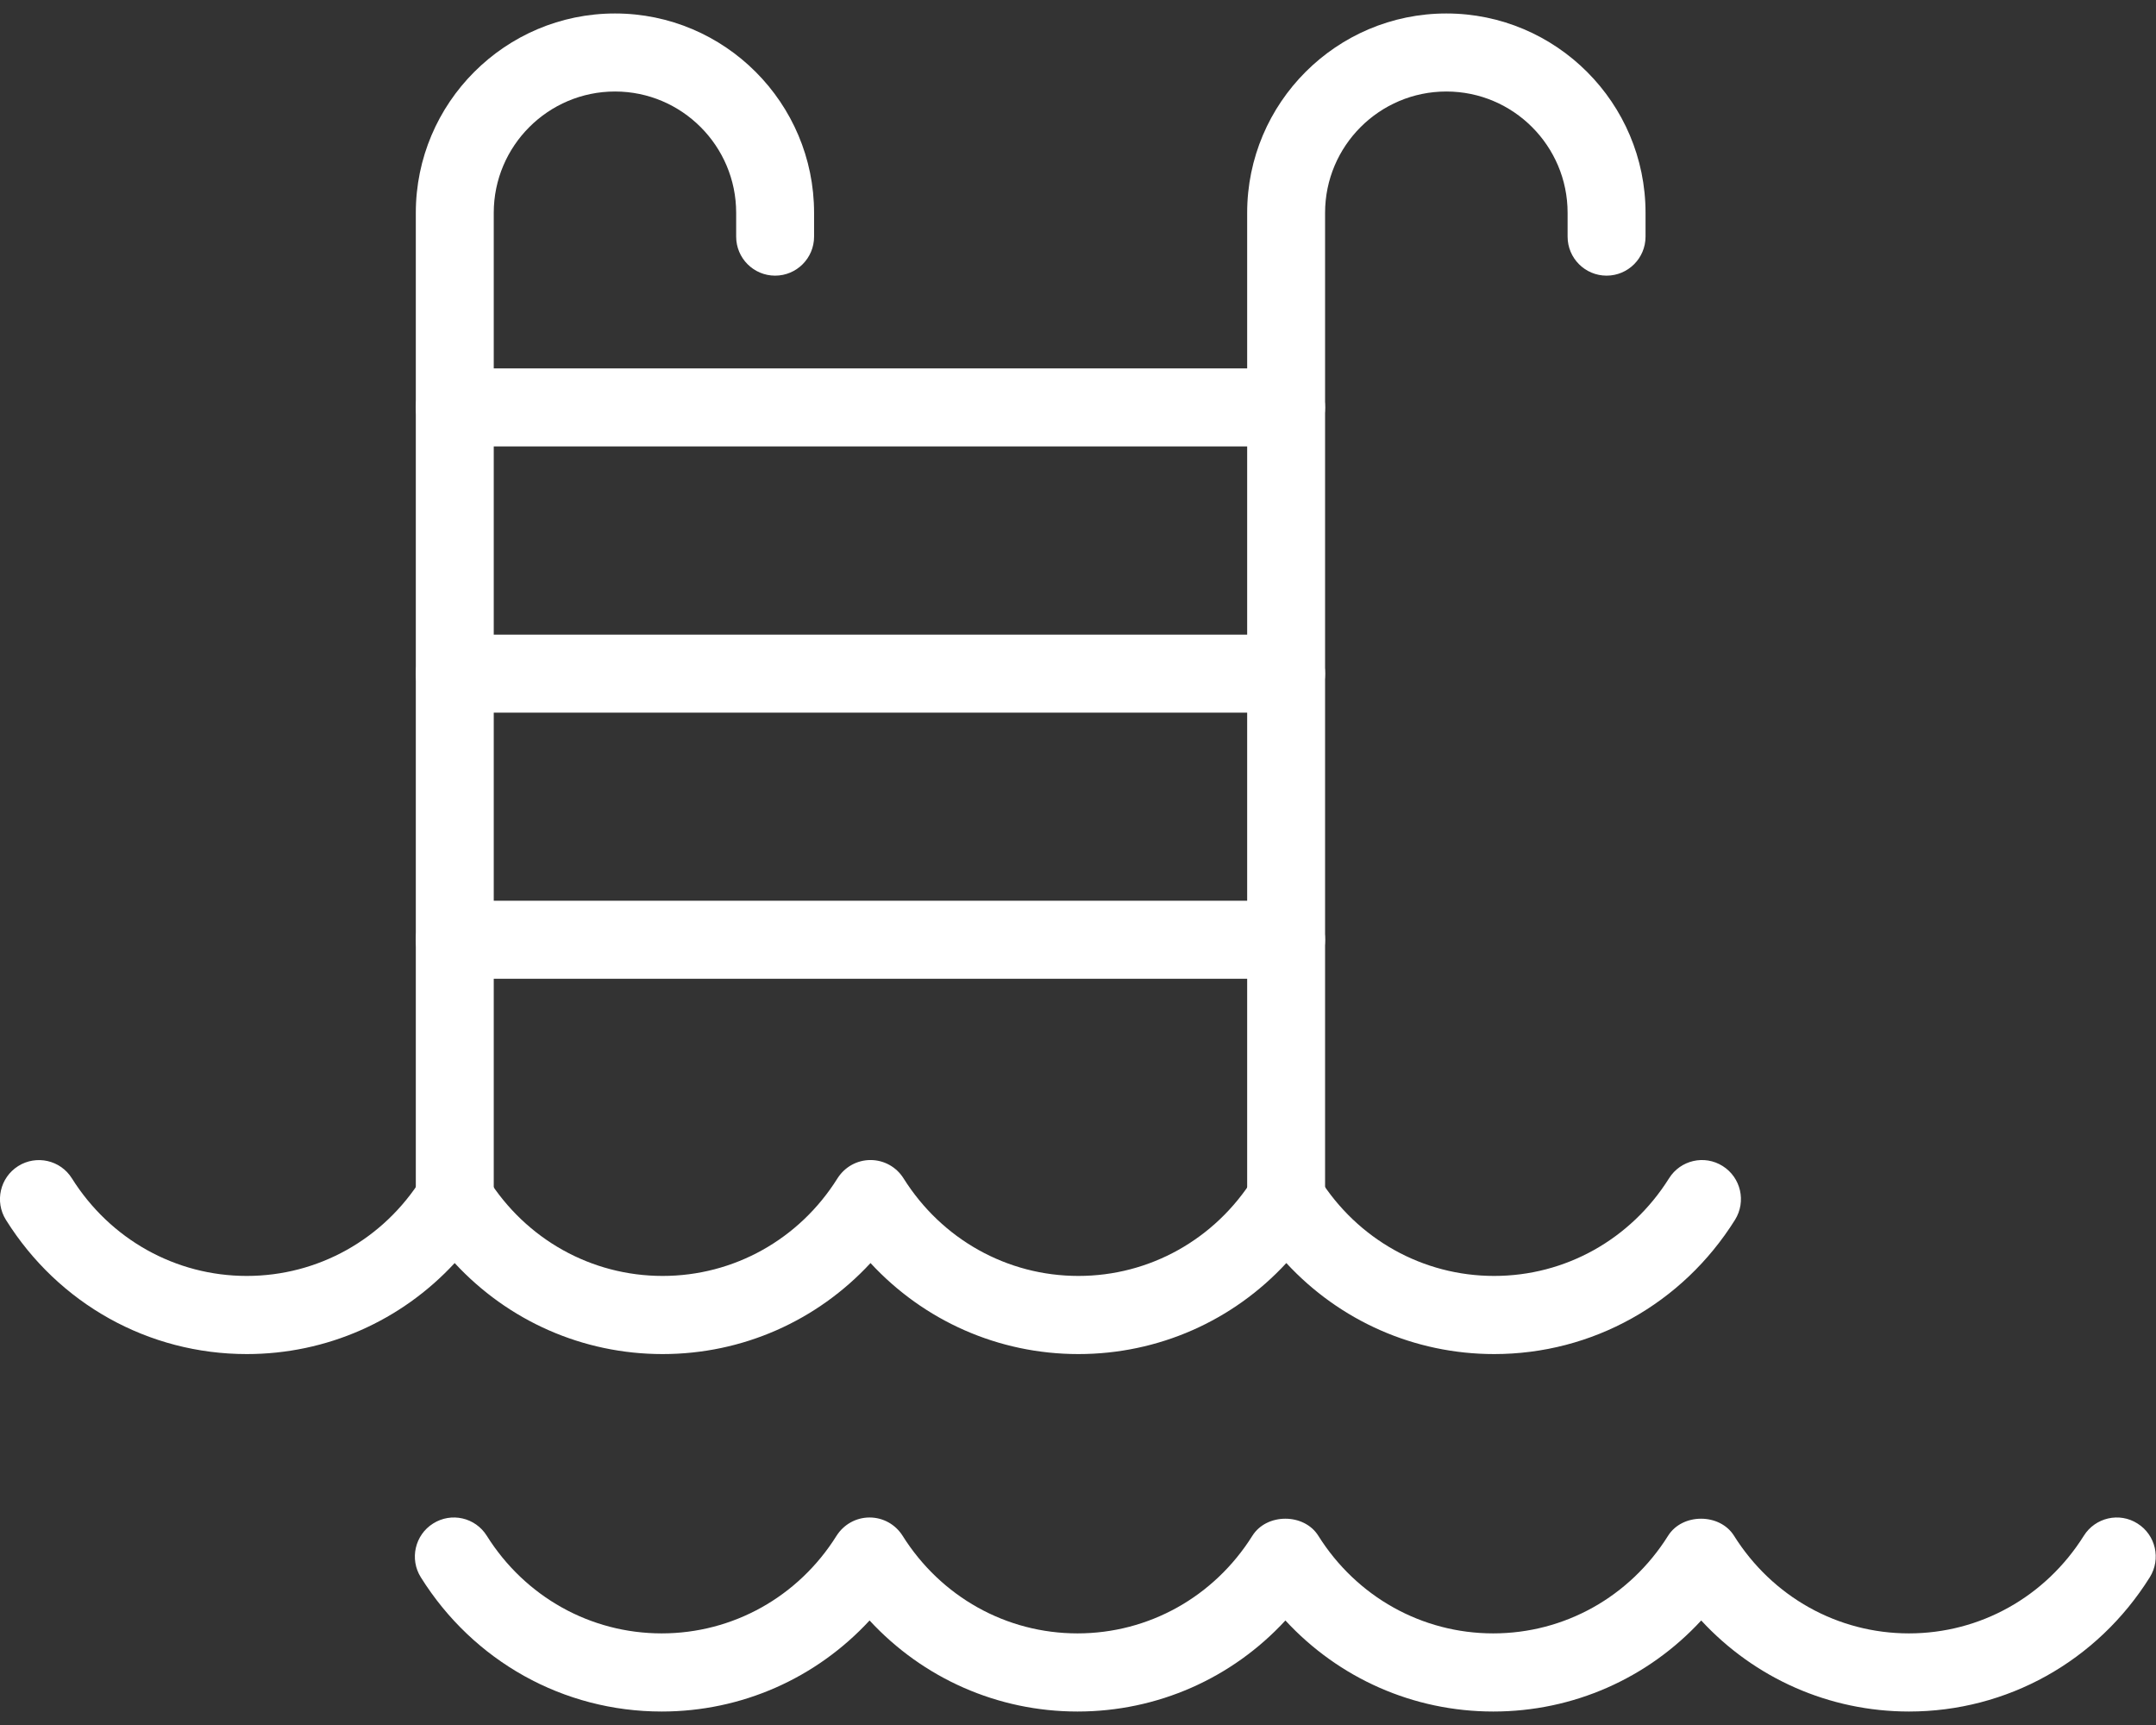
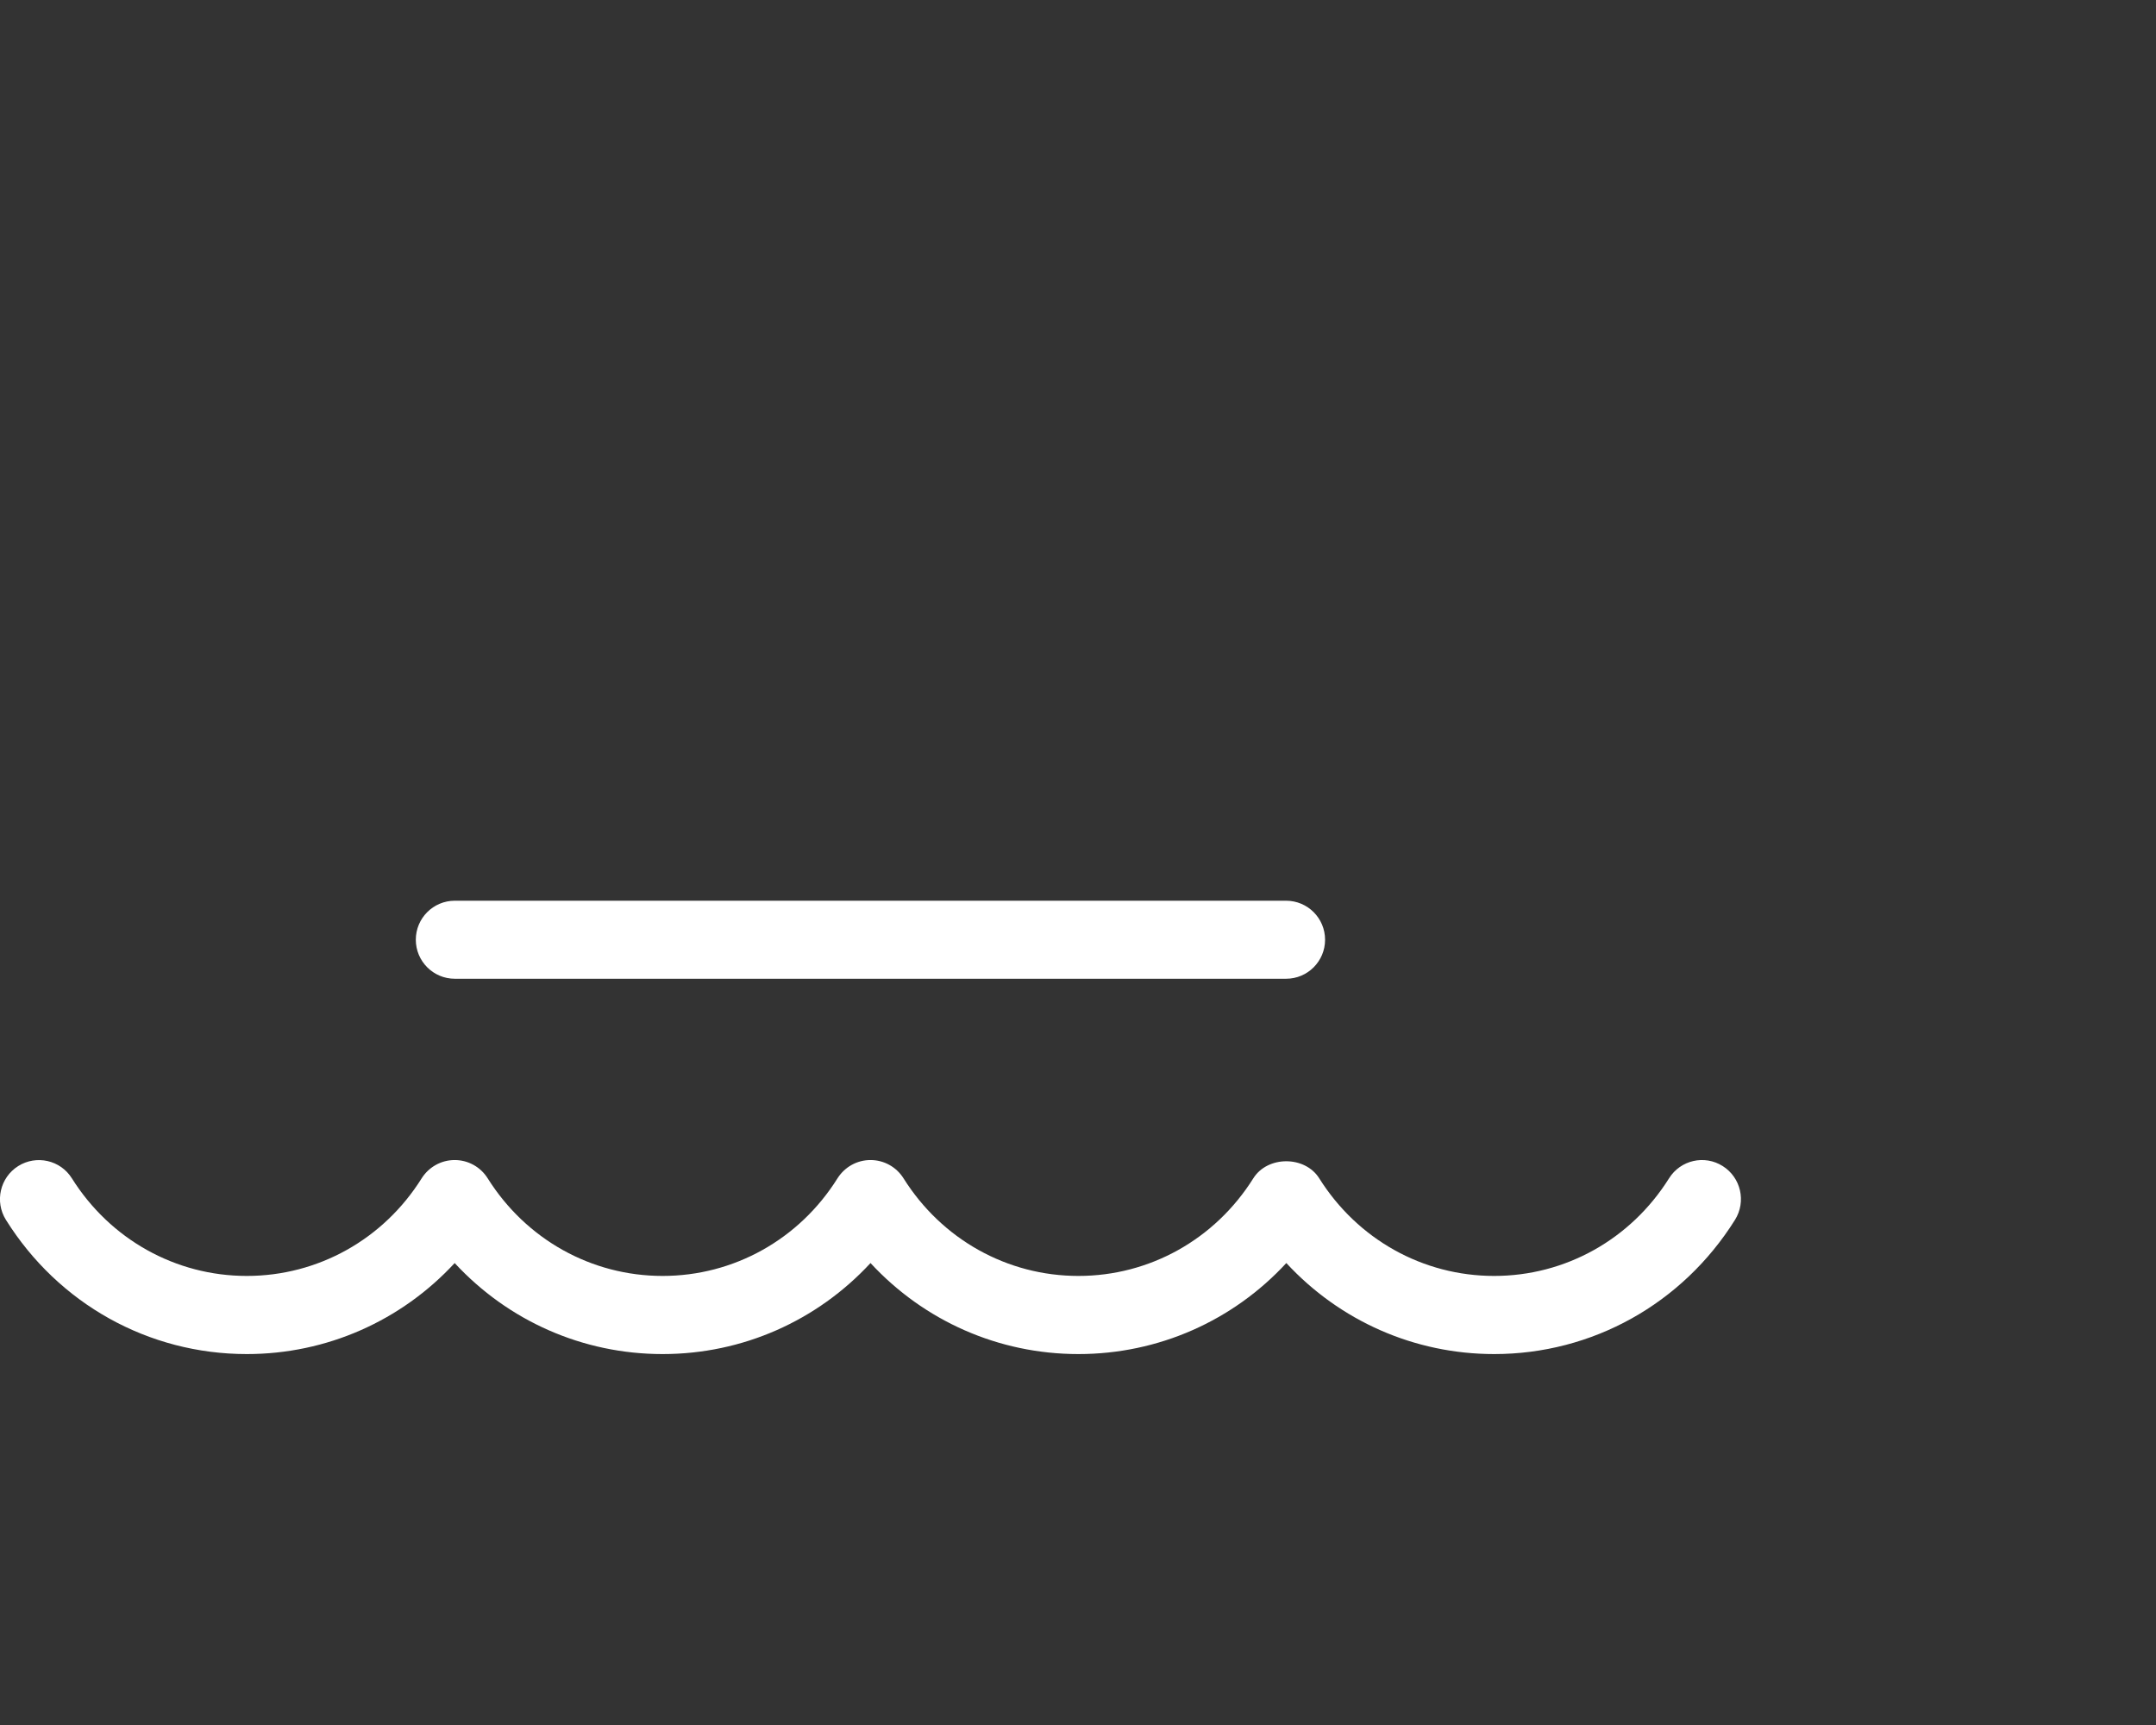
<svg xmlns="http://www.w3.org/2000/svg" width="80" height="64" viewBox="0 0 80 64" fill="none">
  <rect x="0" y="0" width="80" height="64" fill="#333333" stroke="none" />
  <g clip-path="url(#clip0_251_1157)">
-     <path d="M16.875 45.937C16.077 45.937 15.429 45.288 15.429 44.489V7.896C15.429 3.82 18.745 0.5 22.82 0.5C26.895 0.5 30.207 3.82 30.207 7.896V8.78C30.207 9.579 29.559 10.227 28.761 10.227C27.963 10.227 27.316 9.579 27.316 8.78V7.896C27.316 5.414 25.299 3.395 22.82 3.395C20.341 3.395 18.321 5.414 18.321 7.896V44.489C18.321 45.288 17.673 45.937 16.875 45.937V45.937Z" fill="white" />
-     <path d="M47.723 45.937C46.925 45.937 46.277 45.288 46.277 44.489V7.896C46.277 3.816 49.593 0.5 53.668 0.5C57.743 0.5 61.059 3.82 61.059 7.896V8.78C61.059 9.579 60.411 10.227 59.613 10.227C58.815 10.227 58.167 9.579 58.167 8.78V7.896C58.167 5.414 56.151 3.395 53.668 3.395C51.185 3.395 49.168 5.414 49.168 7.896V44.489C49.168 45.288 48.521 45.937 47.723 45.937V45.937Z" fill="white" />
-     <path d="M47.722 16.563H16.875C16.077 16.563 15.429 15.915 15.429 15.116C15.429 14.316 16.077 13.668 16.875 13.668H47.722C48.52 13.668 49.168 14.316 49.168 15.116C49.168 15.915 48.52 16.563 47.722 16.563Z" fill="white" />
-     <path d="M47.722 26.44H16.875C16.077 26.44 15.429 25.791 15.429 24.992C15.429 24.193 16.077 23.545 16.875 23.545H47.722C48.52 23.545 49.168 24.193 49.168 24.992C49.168 25.791 48.52 26.44 47.722 26.44Z" fill="white" />
    <path d="M47.722 36.313H16.875C16.077 36.313 15.429 35.664 15.429 34.865C15.429 34.066 16.077 33.418 16.875 33.418H47.722C48.52 33.418 49.168 34.066 49.168 34.865C49.168 35.664 48.52 36.313 47.722 36.313Z" fill="white" />
    <path d="M55.445 50.238C52.476 50.238 49.712 49.003 47.73 46.861C45.752 49.003 42.984 50.238 40.015 50.238C37.047 50.238 34.282 49.003 32.301 46.861C30.319 49.003 27.555 50.238 24.586 50.238C21.617 50.238 18.853 49.003 16.871 46.861C14.89 49.003 12.125 50.238 9.157 50.238C5.513 50.238 2.171 48.378 0.22 45.259C-0.204 44.583 -7.81783e-05 43.688 0.675 43.263C1.349 42.839 2.244 43.039 2.668 43.719C4.091 45.984 6.516 47.339 9.157 47.339C11.797 47.339 14.226 45.984 15.645 43.719C15.911 43.298 16.37 43.039 16.871 43.039C17.369 43.039 17.831 43.294 18.097 43.719C19.52 45.984 21.945 47.339 24.586 47.339C27.227 47.339 29.656 45.984 31.075 43.719C31.341 43.298 31.799 43.039 32.301 43.039C32.798 43.039 33.261 43.294 33.527 43.719C34.949 45.984 37.374 47.339 40.015 47.339C42.656 47.339 45.081 45.984 46.504 43.719C47.032 42.873 48.424 42.873 48.952 43.719C50.375 45.984 52.8 47.339 55.441 47.339C58.082 47.339 60.507 45.984 61.93 43.719C62.354 43.039 63.248 42.835 63.923 43.263C64.597 43.688 64.802 44.579 64.378 45.259C62.423 48.378 59.08 50.238 55.441 50.238H55.445Z" fill="white" />
-     <path d="M70.84 63.5C67.871 63.5 65.107 62.265 63.125 60.122C61.147 62.265 58.379 63.5 55.41 63.5C52.442 63.5 49.677 62.265 47.696 60.122C45.718 62.265 42.95 63.5 39.981 63.5C37.012 63.5 34.248 62.265 32.266 60.122C30.285 62.265 27.52 63.5 24.552 63.5C20.908 63.5 17.566 61.639 15.615 58.52C15.191 57.845 15.395 56.949 16.07 56.525C16.748 56.096 17.639 56.301 18.063 56.98C19.485 59.246 21.911 60.601 24.552 60.601C27.192 60.601 29.621 59.246 31.04 56.98C31.306 56.56 31.765 56.301 32.266 56.301C32.764 56.301 33.226 56.556 33.492 56.98C34.915 59.246 37.34 60.601 39.981 60.601C42.622 60.601 45.047 59.246 46.47 56.98C46.998 56.135 48.39 56.135 48.918 56.98C50.34 59.246 52.766 60.601 55.407 60.601C58.047 60.601 60.472 59.246 61.895 56.98C62.423 56.135 63.815 56.135 64.343 56.98C65.766 59.246 68.191 60.601 70.832 60.601C73.473 60.601 75.898 59.246 77.321 56.98C77.745 56.301 78.643 56.096 79.314 56.525C79.989 56.949 80.193 57.841 79.769 58.52C77.814 61.639 74.472 63.5 70.832 63.5H70.84Z" fill="white" />
  </g>
  <defs>
    <clipPath id="clip0_251_1157">
      <rect width="80" height="63" fill="white" transform="translate(0 0.5)" />
    </clipPath>
  </defs>
</svg>